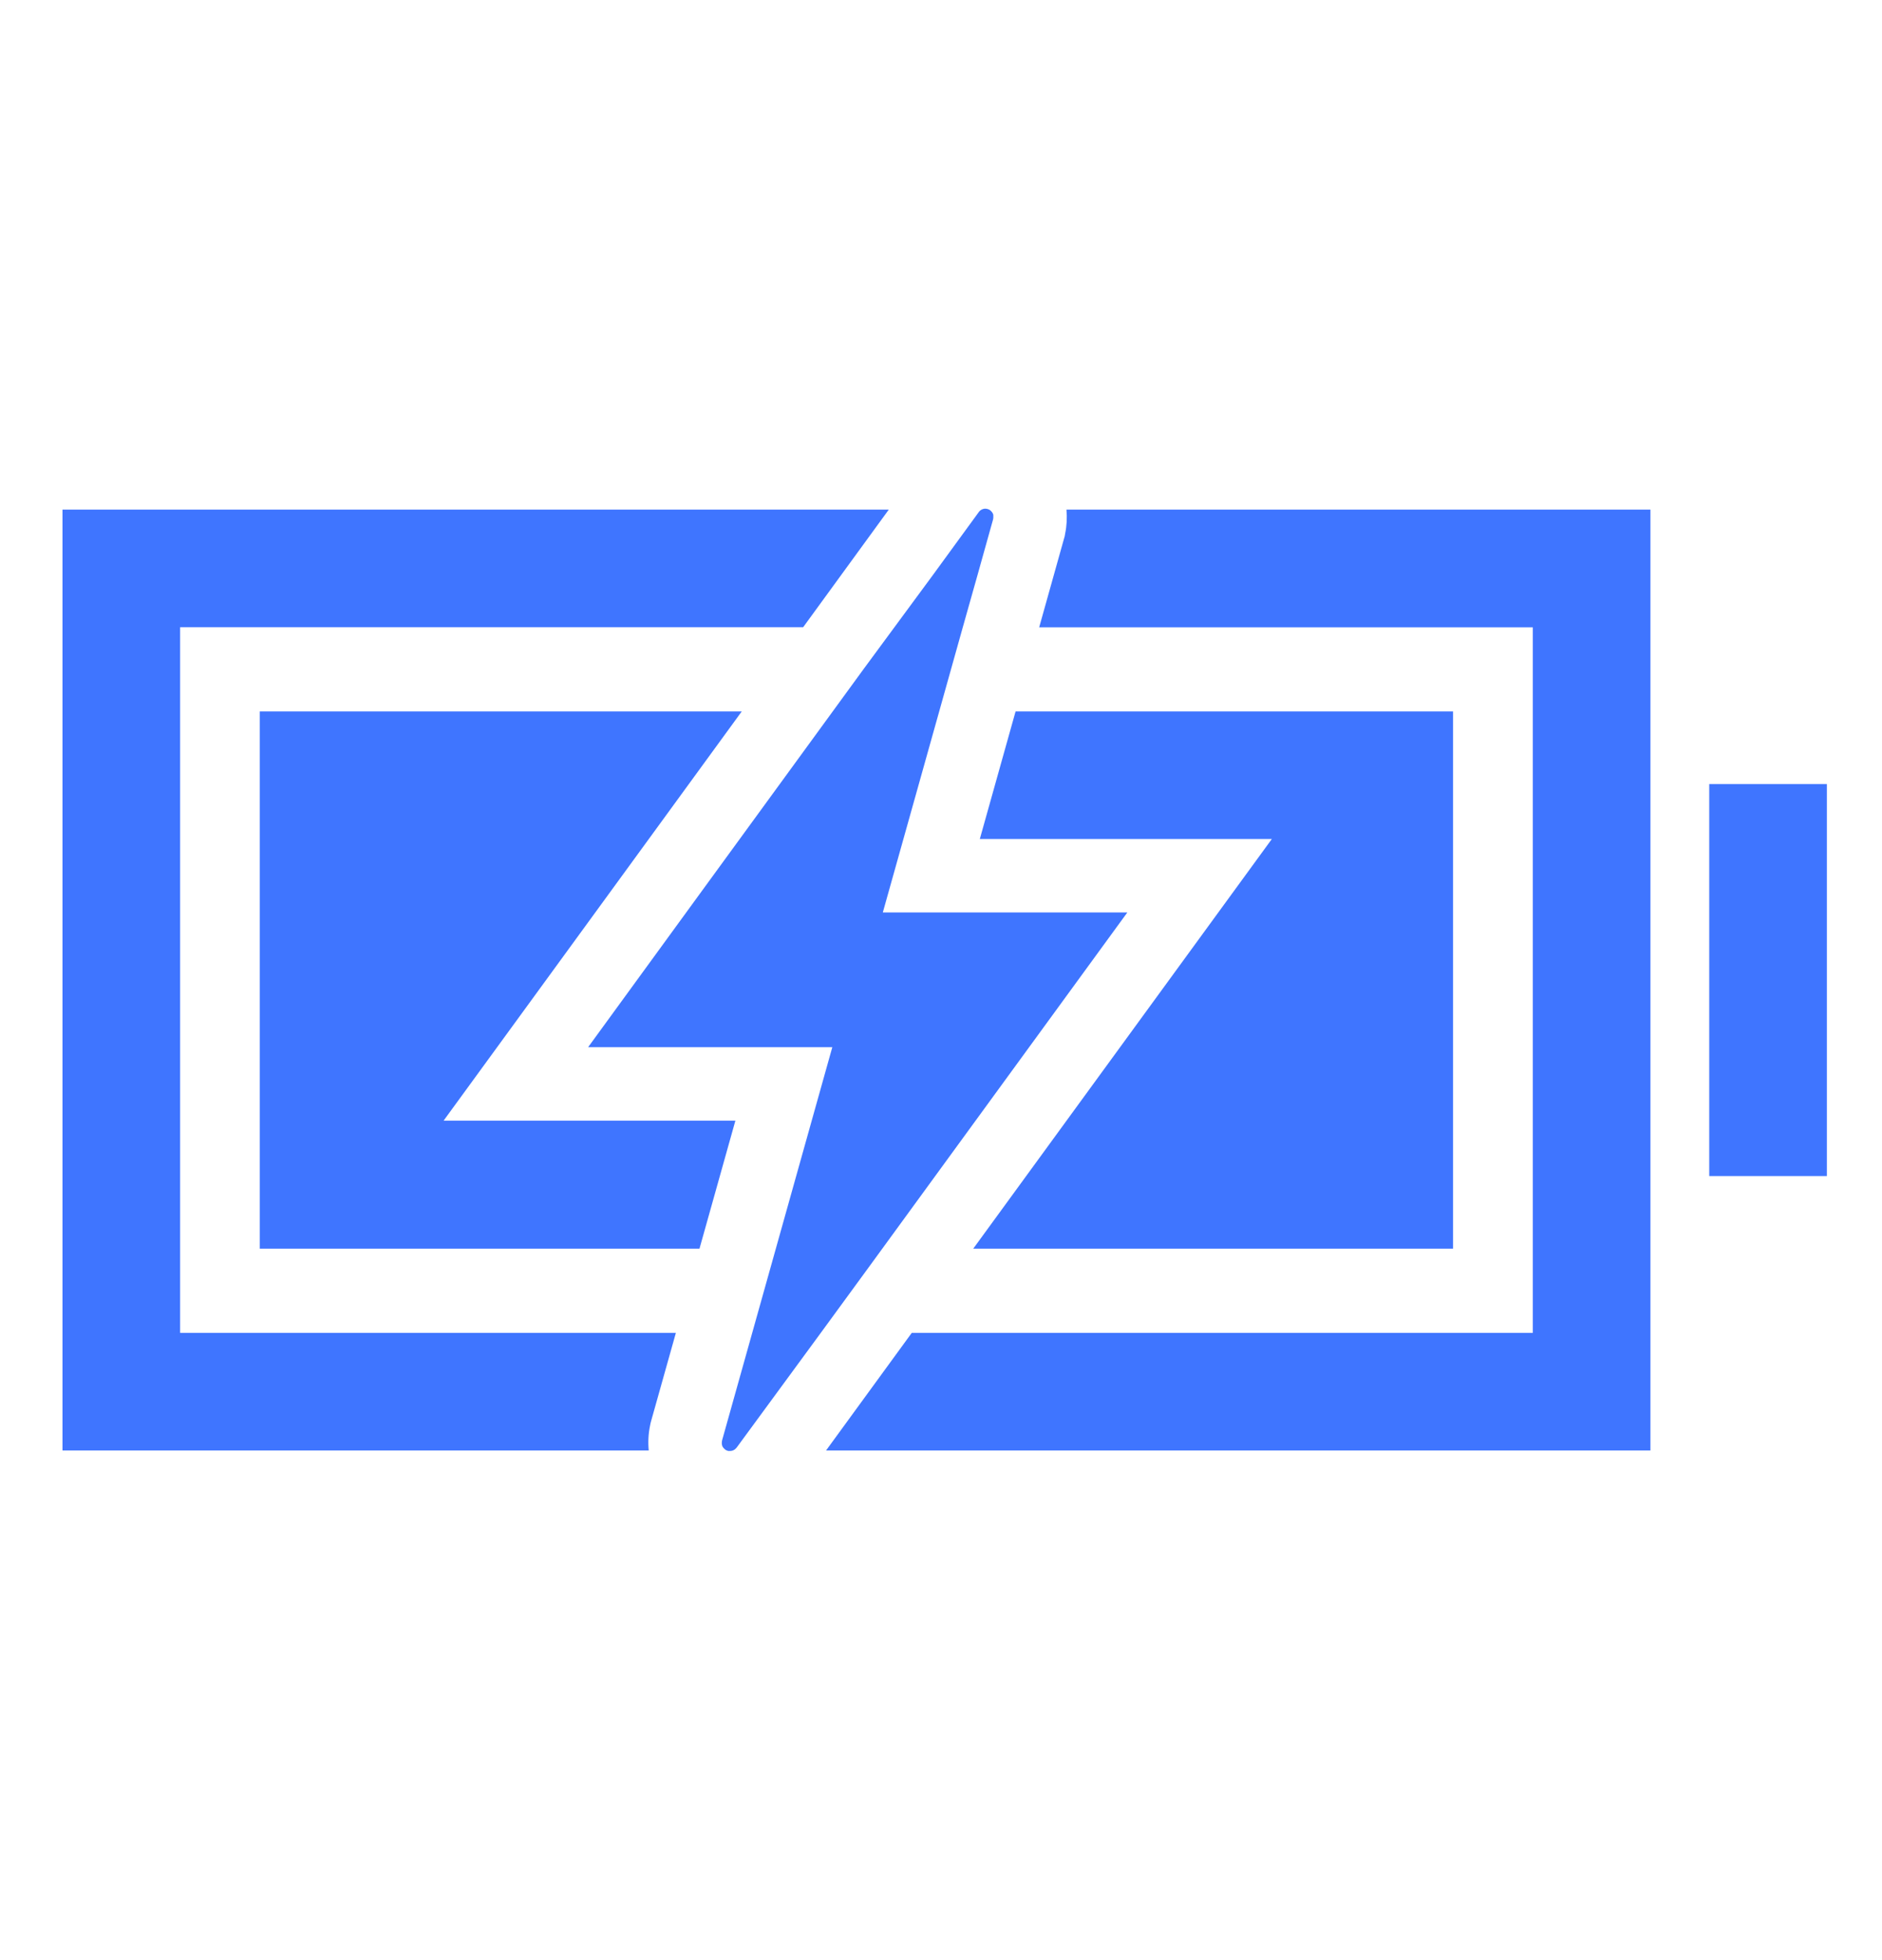
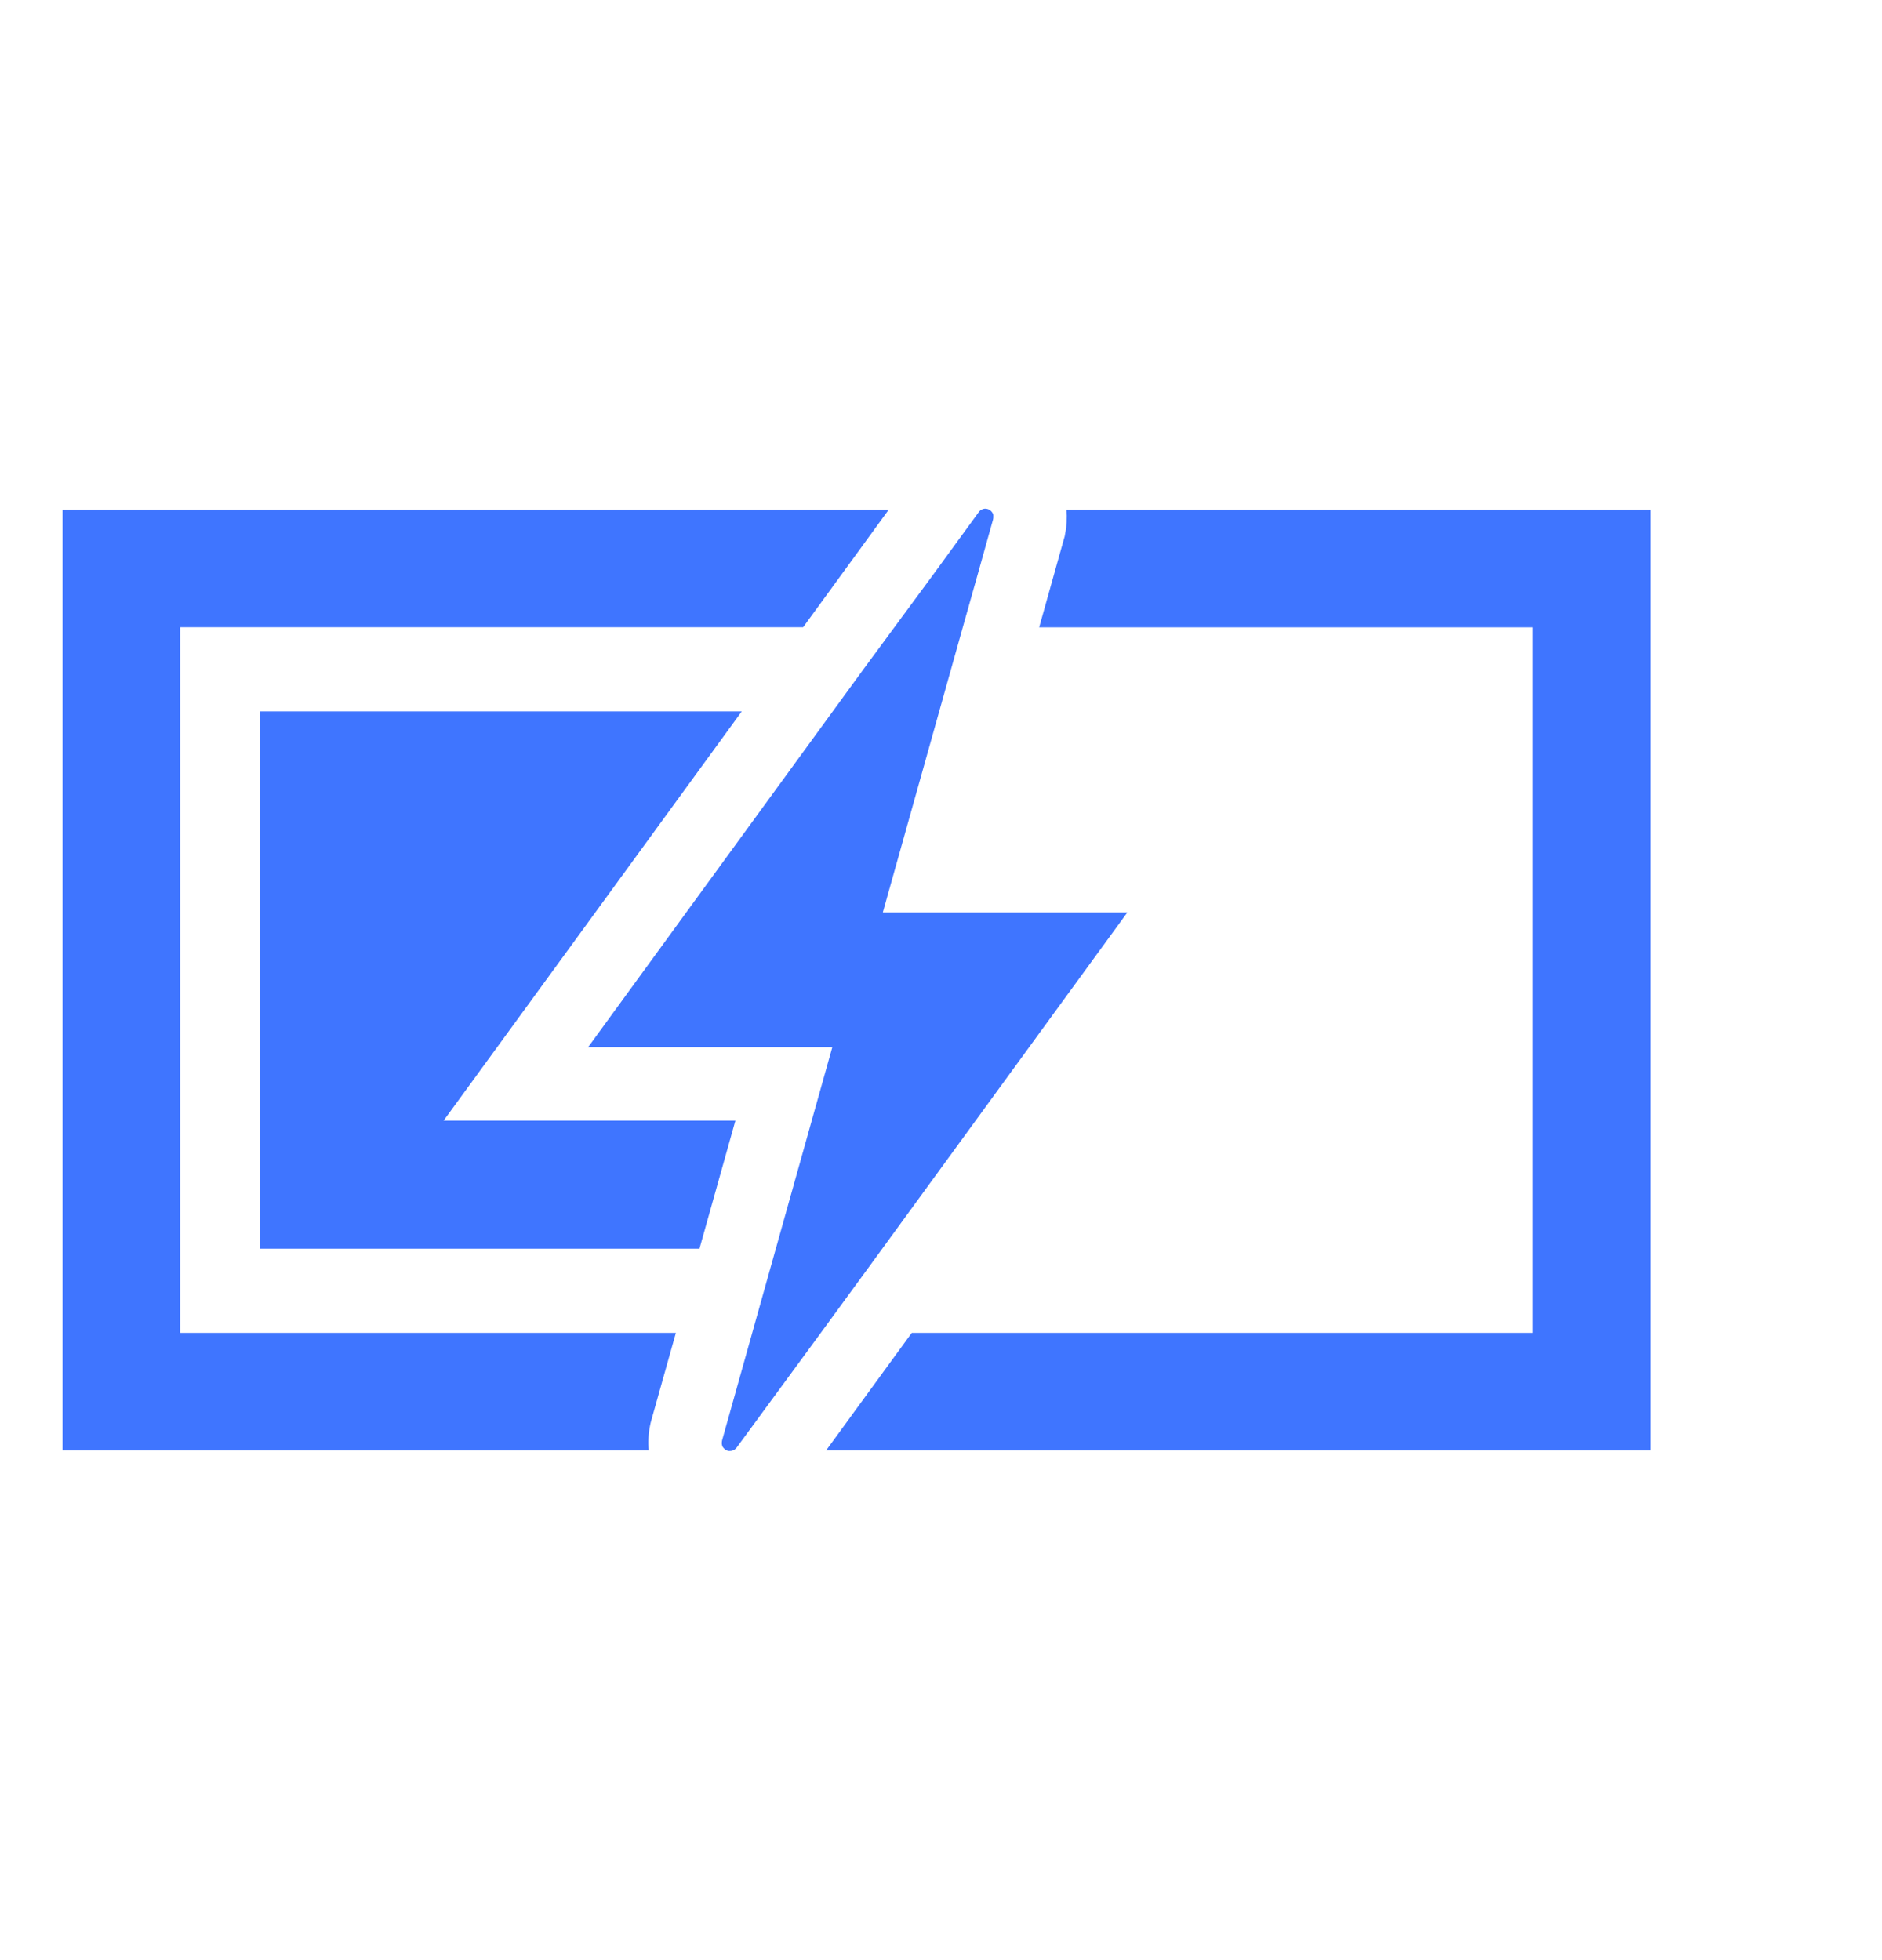
<svg xmlns="http://www.w3.org/2000/svg" width="24" height="25" viewBox="0 0 24 25" fill="none">
  <g id="battery-charging-sharp">
    <path id="Vector" d="M14.376 11.638H11.258L11.977 9.074L12.278 8L12.463 7.344L12.664 6.625C12.666 6.618 12.666 6.611 12.667 6.605C12.667 6.602 12.667 6.599 12.667 6.596C12.667 6.592 12.667 6.588 12.667 6.585C12.667 6.581 12.667 6.577 12.667 6.574V6.567C12.667 6.562 12.664 6.558 12.662 6.553V6.551C12.653 6.533 12.64 6.518 12.624 6.506C12.607 6.495 12.588 6.489 12.568 6.488H12.563C12.547 6.488 12.53 6.493 12.516 6.501C12.501 6.509 12.488 6.521 12.479 6.535L11.893 7.339L11.011 8.536L10.619 9.074L8.959 11.352L7.5 13.356H10.614L9.208 18.372C9.207 18.379 9.206 18.387 9.205 18.394C9.205 18.394 9.205 18.397 9.205 18.399C9.205 18.404 9.205 18.409 9.205 18.415C9.205 18.416 9.205 18.418 9.205 18.419C9.206 18.424 9.207 18.429 9.209 18.434V18.437C9.21 18.442 9.213 18.447 9.215 18.452C9.223 18.465 9.233 18.477 9.245 18.486C9.257 18.496 9.271 18.502 9.286 18.506H9.292H9.307H9.313C9.336 18.506 9.357 18.497 9.375 18.483L9.377 18.48C9.385 18.474 9.391 18.467 9.397 18.459L10.467 17L11.077 16.165L14.376 11.638Z" fill="#3F75FF" />
    <path id="Vector_2" d="M13.583 6.807L13.577 6.842L13.567 6.876L13.252 8.001H19.547V17H11.627L10.534 18.5H21.047V6.5H13.6C13.609 6.603 13.604 6.706 13.583 6.807Z" fill="#3F75FF" />
    <path id="Vector_3" d="M2.297 8H10.242L11.334 6.5H0.797V18.5H8.273C8.263 18.396 8.268 18.29 8.289 18.187L8.296 18.152L8.305 18.118L8.619 17H2.297V8Z" fill="#3F75FF" />
-     <path id="Vector_4" d="M12.411 15.926H18.53V9.074H12.951L12.495 10.701H14.376H16.219L15.133 12.191L12.411 15.926Z" fill="#3F75FF" />
    <path id="Vector_5" d="M7.5 14.293H5.657L6.742 12.804L9.459 9.074H3.313V15.926H8.92L9.378 14.293H7.5Z" fill="#3F75FF" />
-     <path id="Vector_6" d="M23.297 10H21.797V15H23.297V10Z" fill="#3F75FF" />
  </g>
</svg>